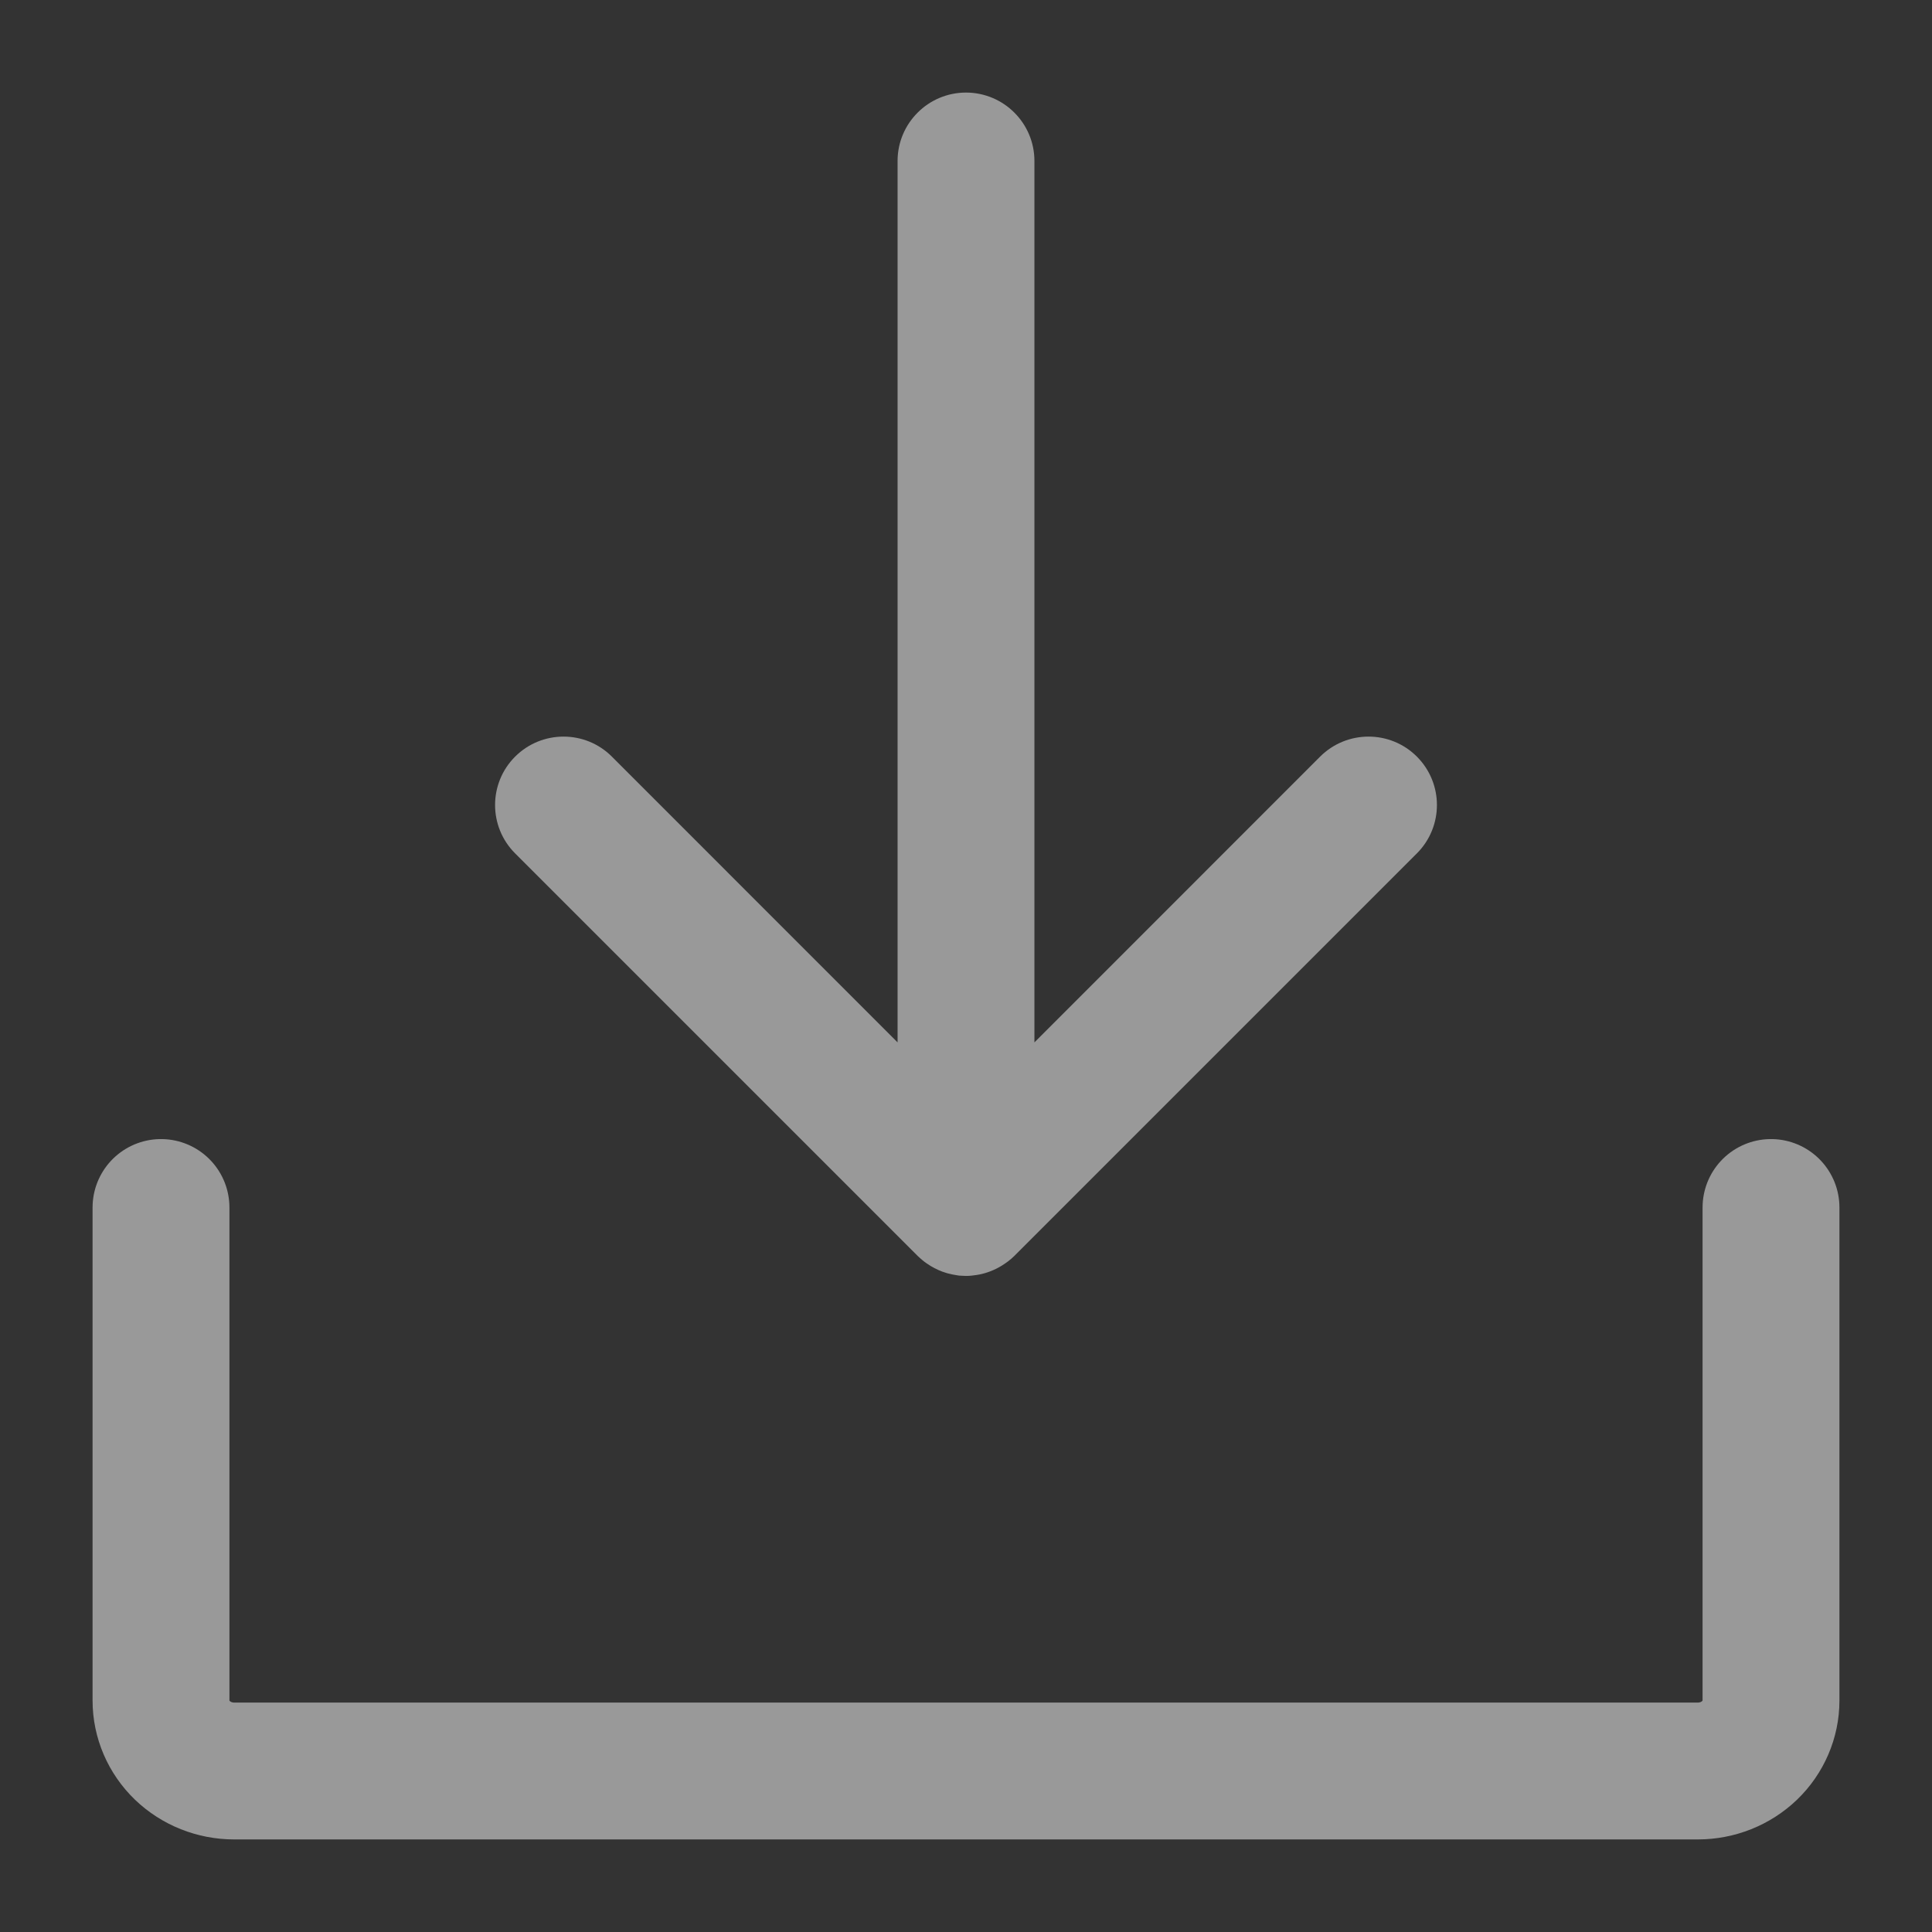
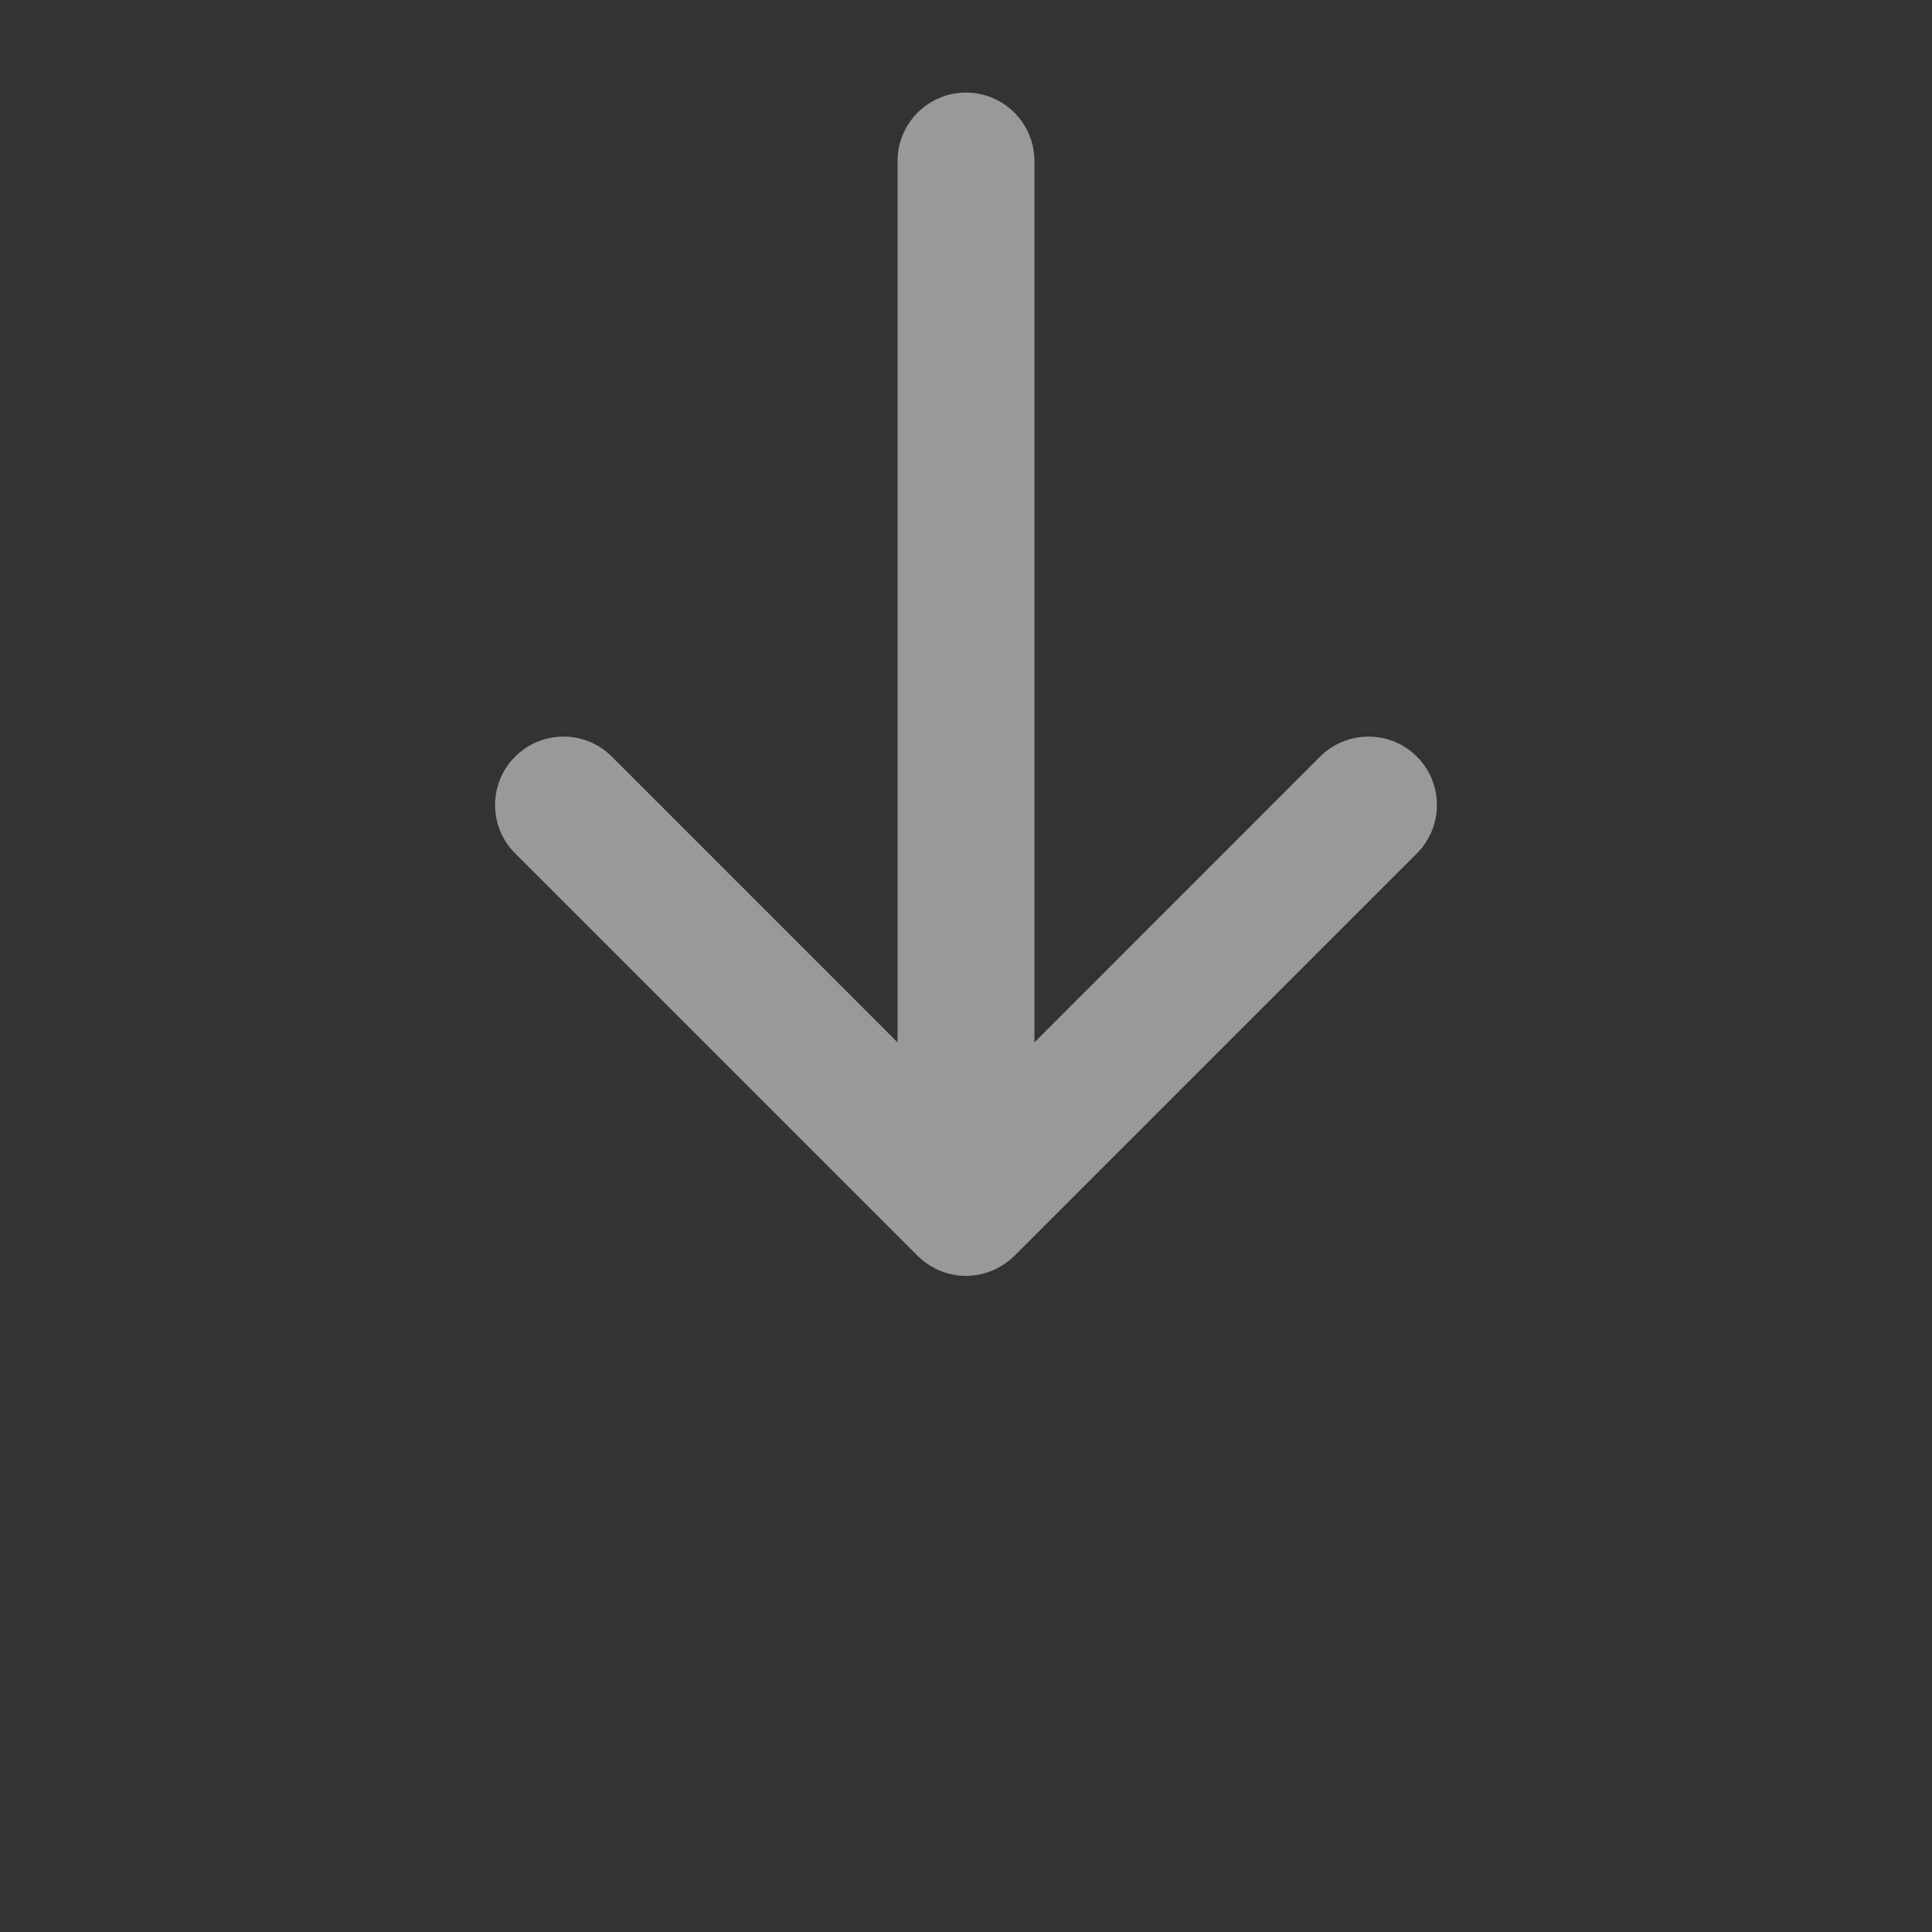
<svg xmlns="http://www.w3.org/2000/svg" width="24" height="24" viewBox="0 0 24 24" fill="none">
  <rect x="0" y="0" width="24" height="24" fill="#333333" stroke="none" />
  <path d="M12 1.15C12.469 1.15 12.85 1.531 12.85 2V12.949L16.399 9.399C16.731 9.068 17.269 9.067 17.601 9.399C17.933 9.731 17.933 10.269 17.601 10.601L12.601 15.601C12.552 15.65 12.497 15.69 12.44 15.725C12.358 15.775 12.266 15.812 12.168 15.832C12.156 15.834 12.145 15.836 12.133 15.838C12.089 15.845 12.045 15.85 12 15.85L11.913 15.846C11.897 15.844 11.882 15.84 11.866 15.838C11.854 15.836 11.843 15.834 11.831 15.832C11.82 15.83 11.809 15.827 11.798 15.824C11.784 15.821 11.769 15.818 11.755 15.813C11.686 15.793 11.621 15.762 11.56 15.726C11.527 15.705 11.493 15.683 11.462 15.657C11.44 15.639 11.419 15.62 11.399 15.601L6.399 10.601C6.067 10.269 6.067 9.731 6.399 9.399C6.731 9.068 7.269 9.067 7.601 9.399L11.15 12.949V2C11.15 1.531 11.531 1.15 12 1.15Z" fill="white" fill-opacity="0.5" />
-   <path d="M22 15V21.125C22 21.357 21.904 21.58 21.734 21.744C21.563 21.908 21.332 22 21.091 22H2.909C2.668 22 2.437 21.908 2.266 21.744C2.096 21.58 2 21.357 2 21.125V15" stroke="white" stroke-opacity="0.5" stroke-width="1.7" stroke-linecap="round" stroke-linejoin="round" />
</svg>